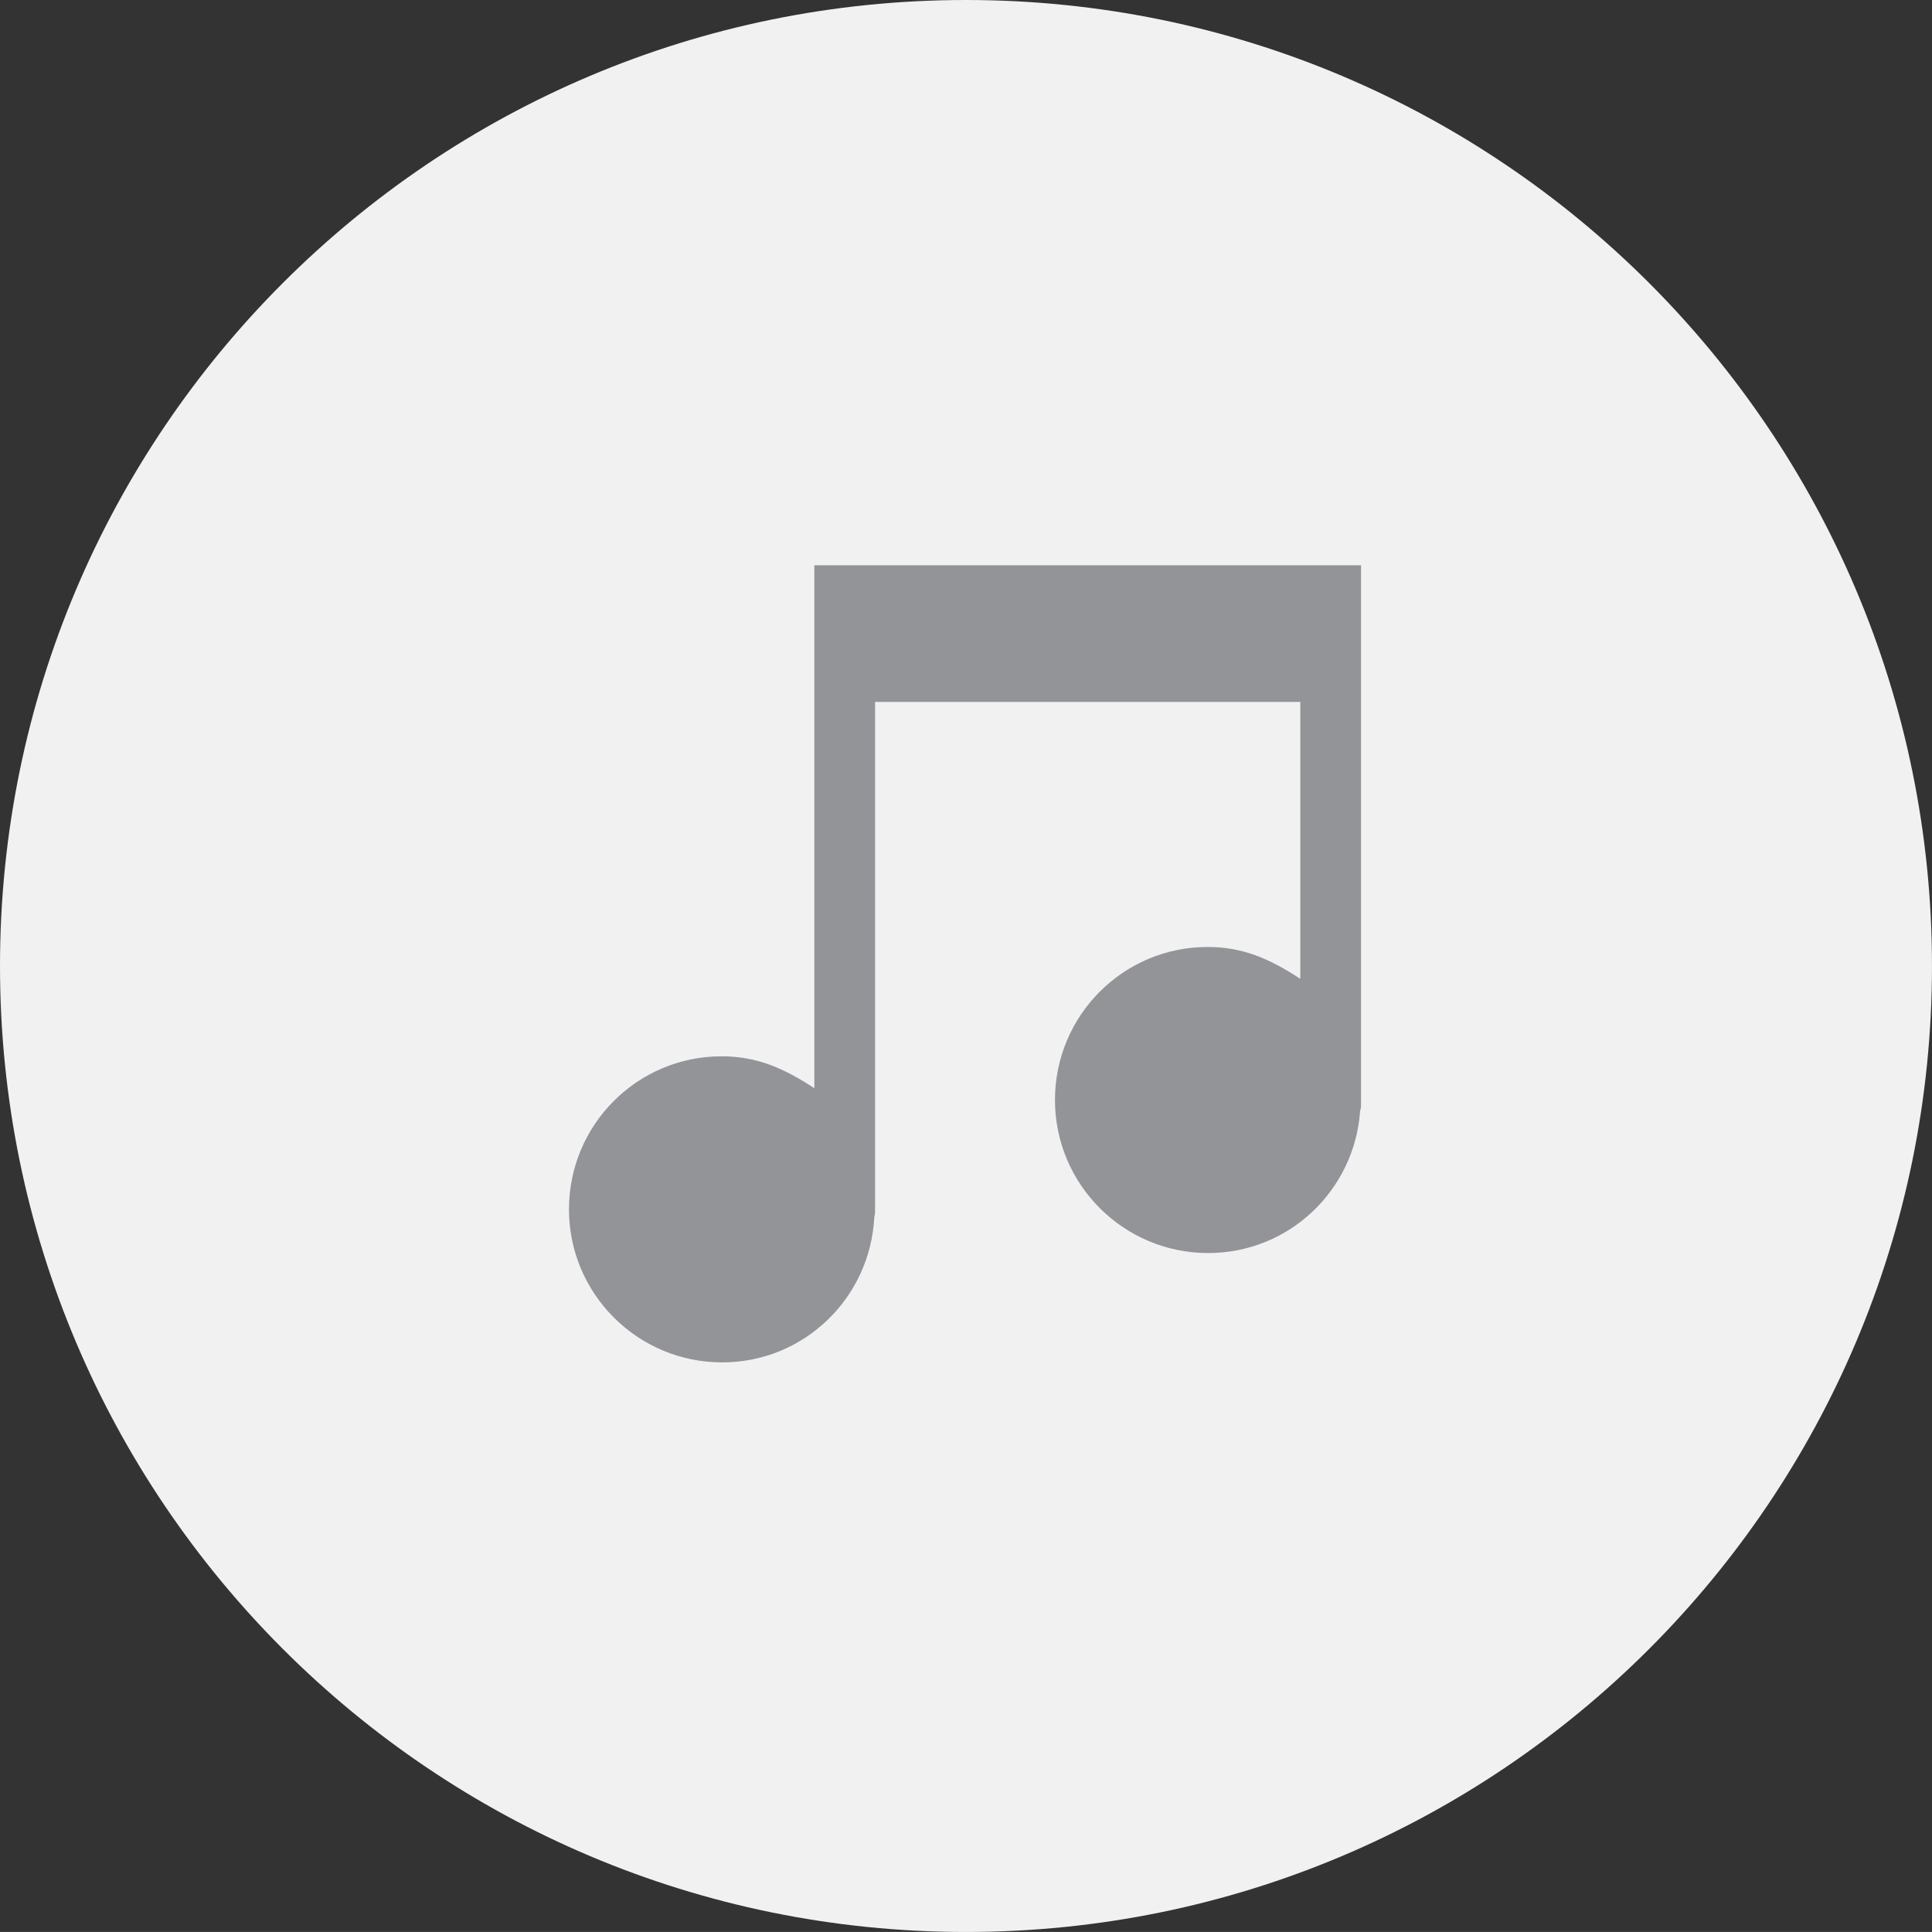
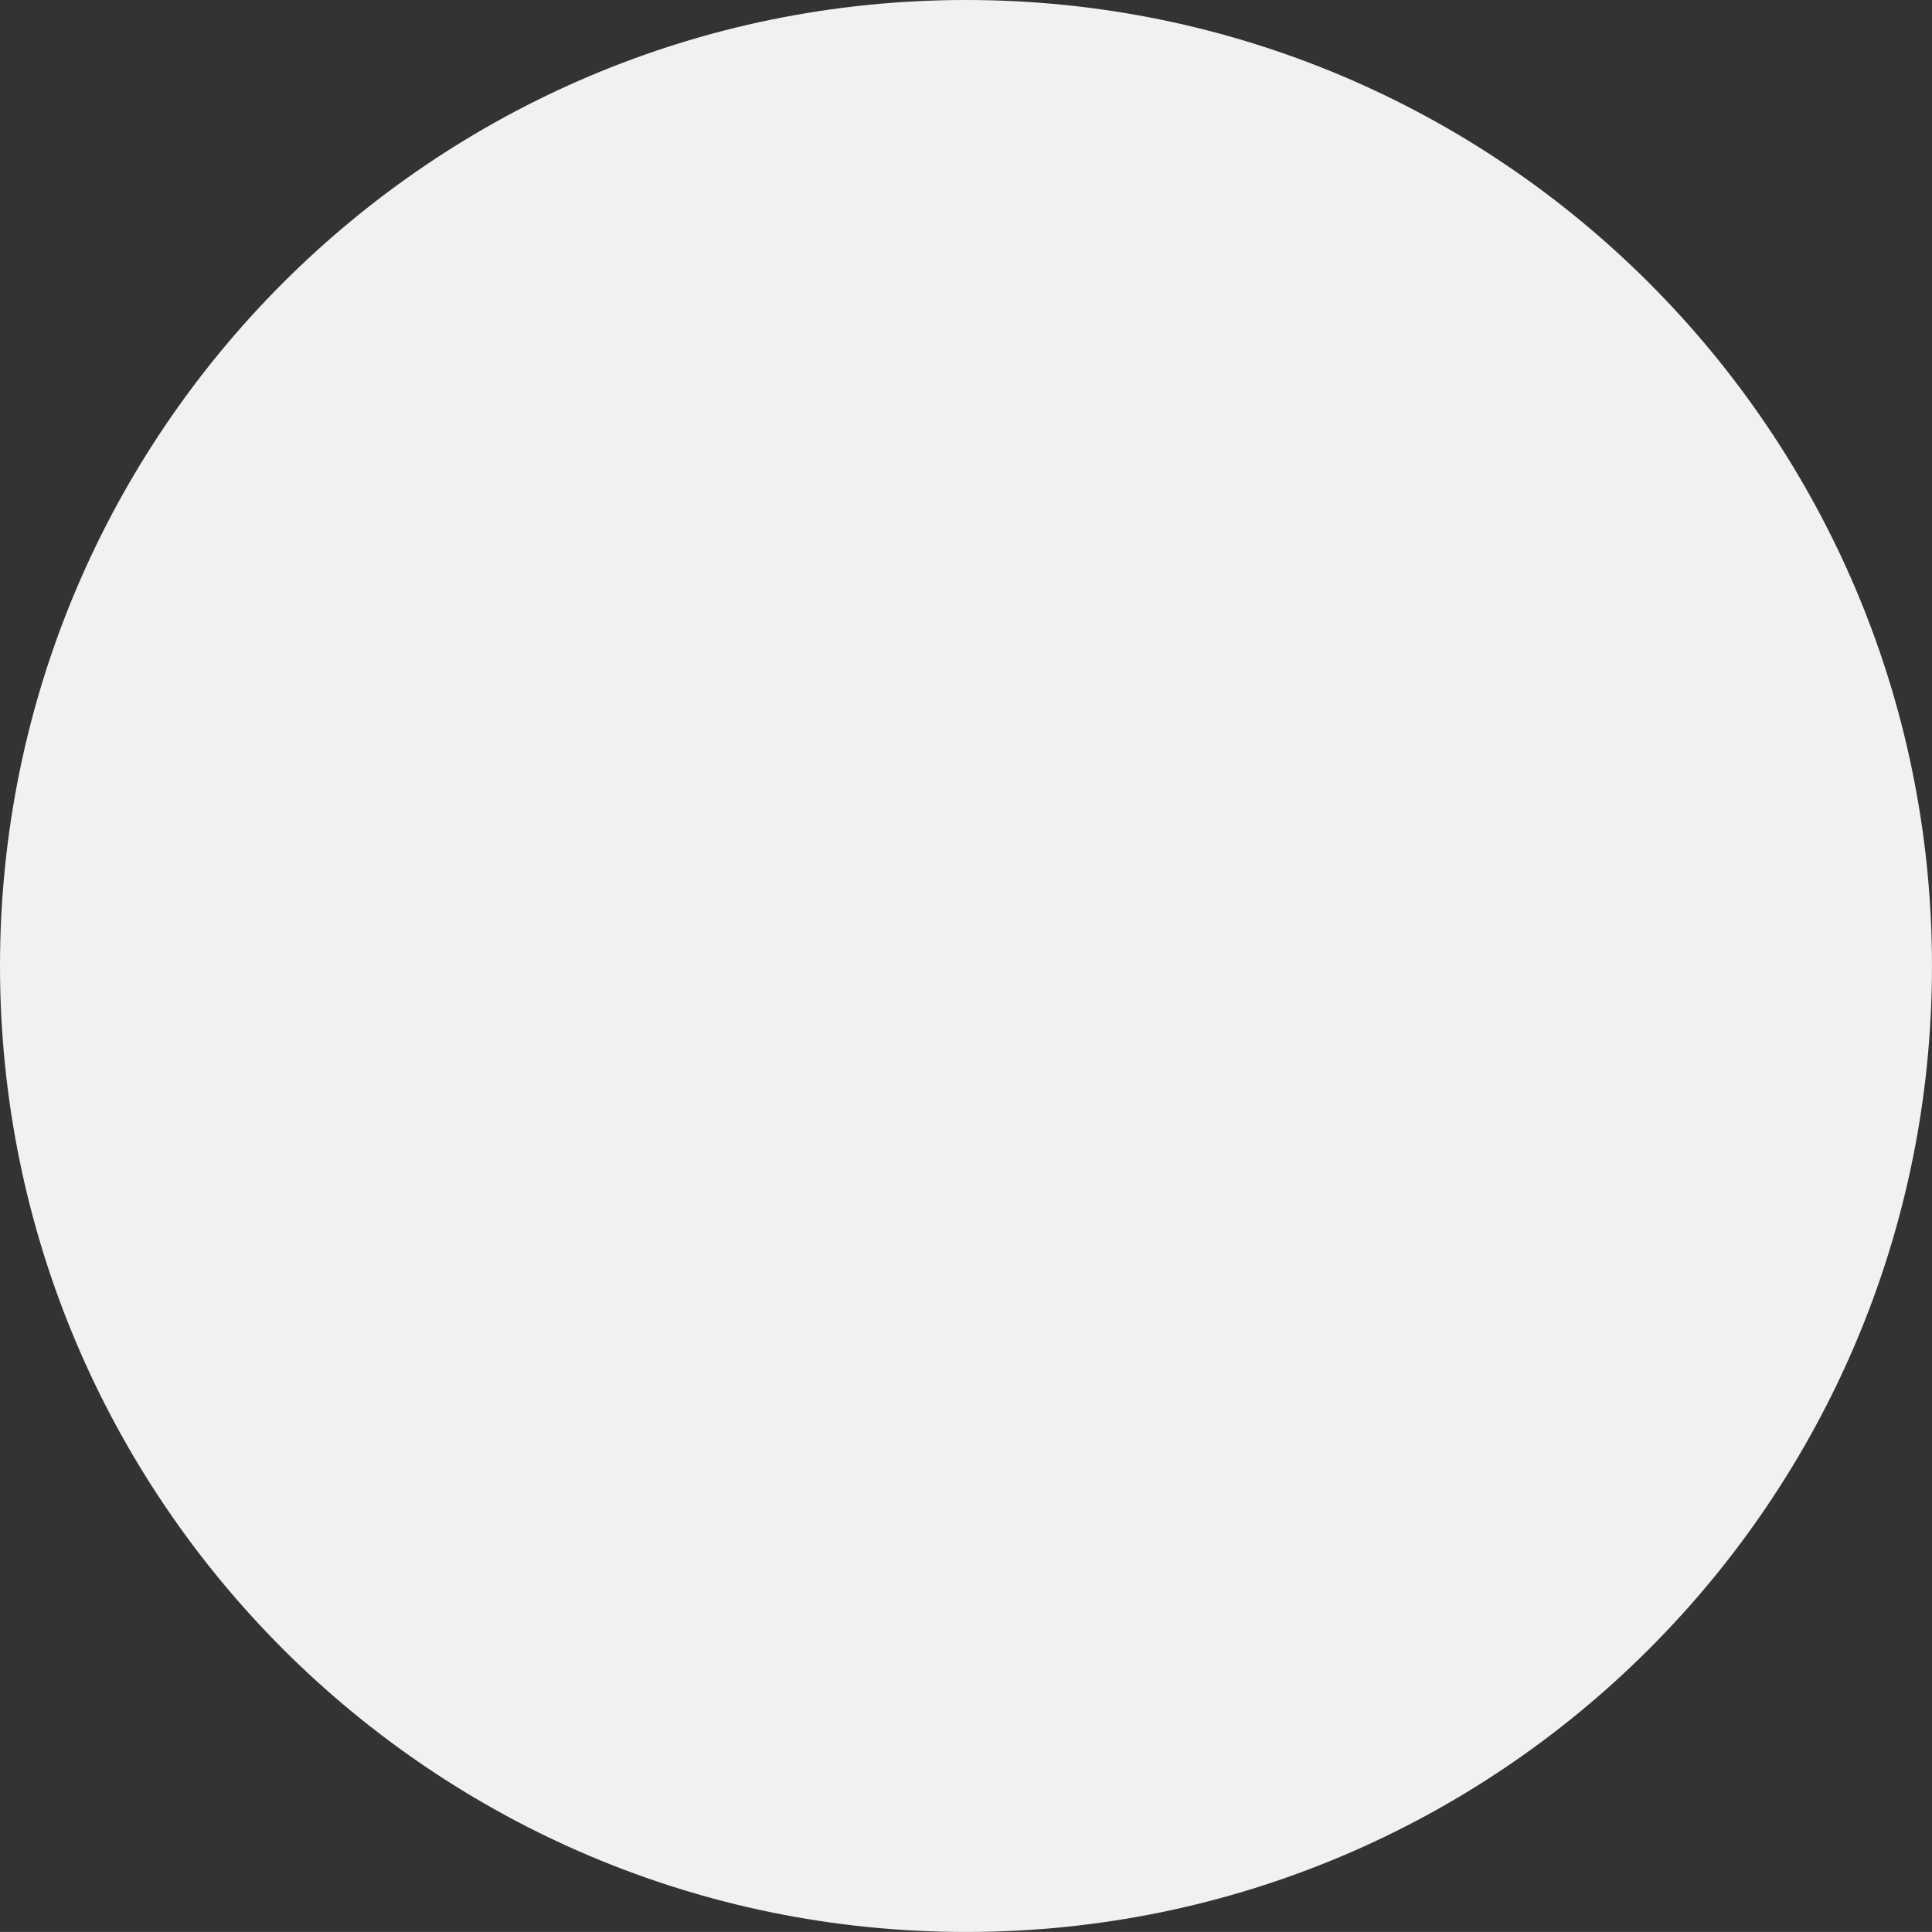
<svg xmlns="http://www.w3.org/2000/svg" version="1.1" id="Layer_1" x="0px" y="0px" width="127.225px" height="127.223px" viewBox="0 0 127.225 127.223" enable-background="new 0 0 127.225 127.223" xml:space="preserve">
  <rect x="0" y="0" width="127.225" height="127.223" fill="#333333" stroke="none" />
  <g>
    <g>
      <path fill="#F1F1F2" d="M63.612,127.223c35.134,0,63.612-28.479,63.612-63.612C127.225,28.479,98.745,0,63.612,0    C28.48,0,0,28.479,0,63.61C0,98.742,28.48,127.223,63.612,127.223" />
    </g>
-     <path fill="#929497" d="M89.626,37.223h-36V71.66c-2-1.312-3.785-2.101-6.101-2.101c-5.564,0-10.057,4.513-10.057,10.078   s4.522,10.078,10.088,10.078c5.399,0,9.757-4.249,10.019-9.582c0.051-0.153,0.051-0.311,0.051-0.477V46.223h28v18.234   c-2-1.311-3.782-2.098-6.095-2.098c-5.566,0-10.059,4.513-10.059,10.078c0,5.566,4.522,10.078,10.089,10.078   c5.325,0,9.64-4.133,10.006-9.364c0.057-0.157,0.059-0.32,0.059-0.493V37.223z" />
  </g>
</svg>